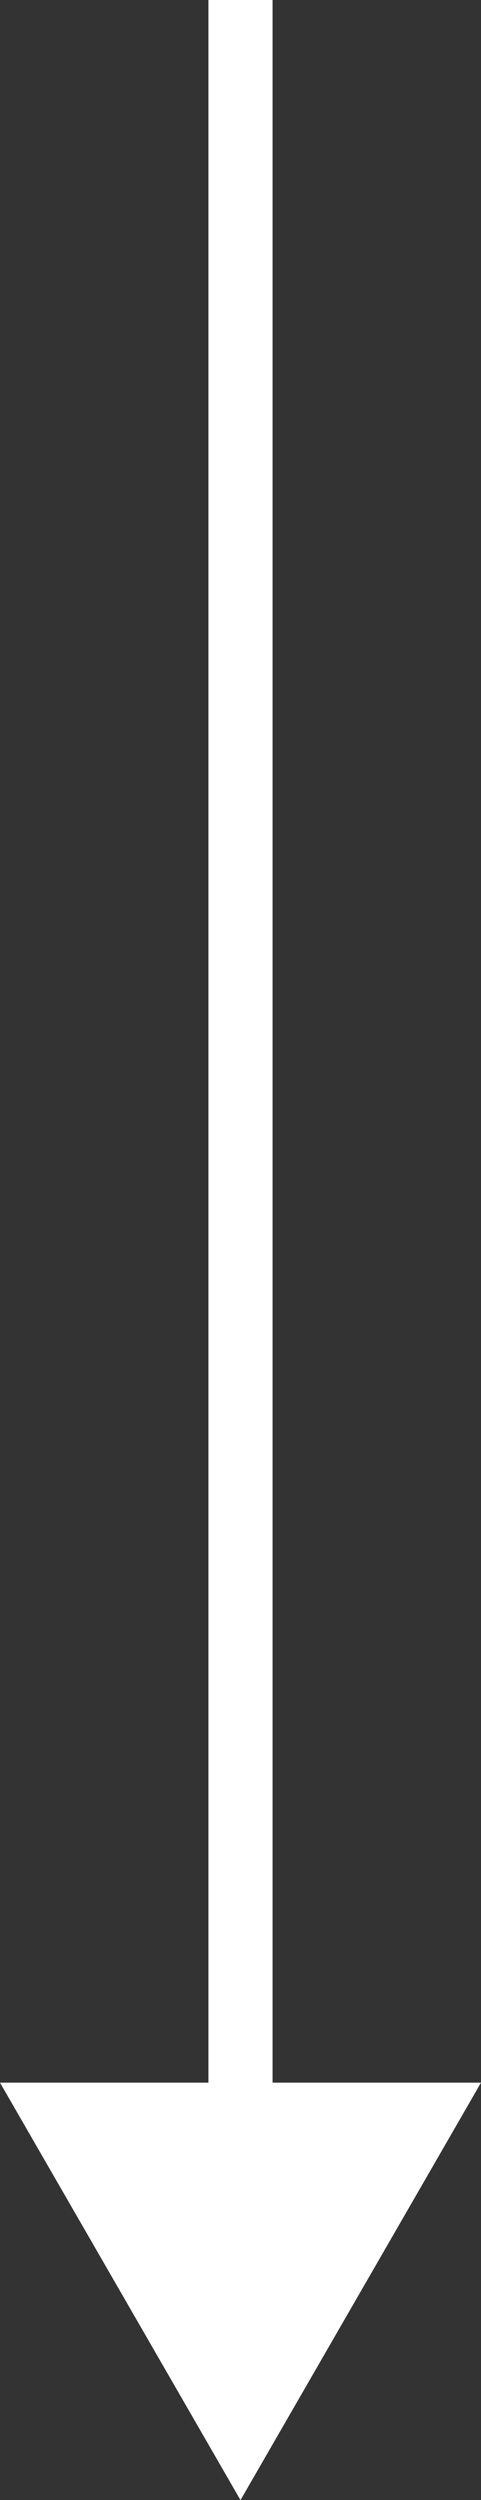
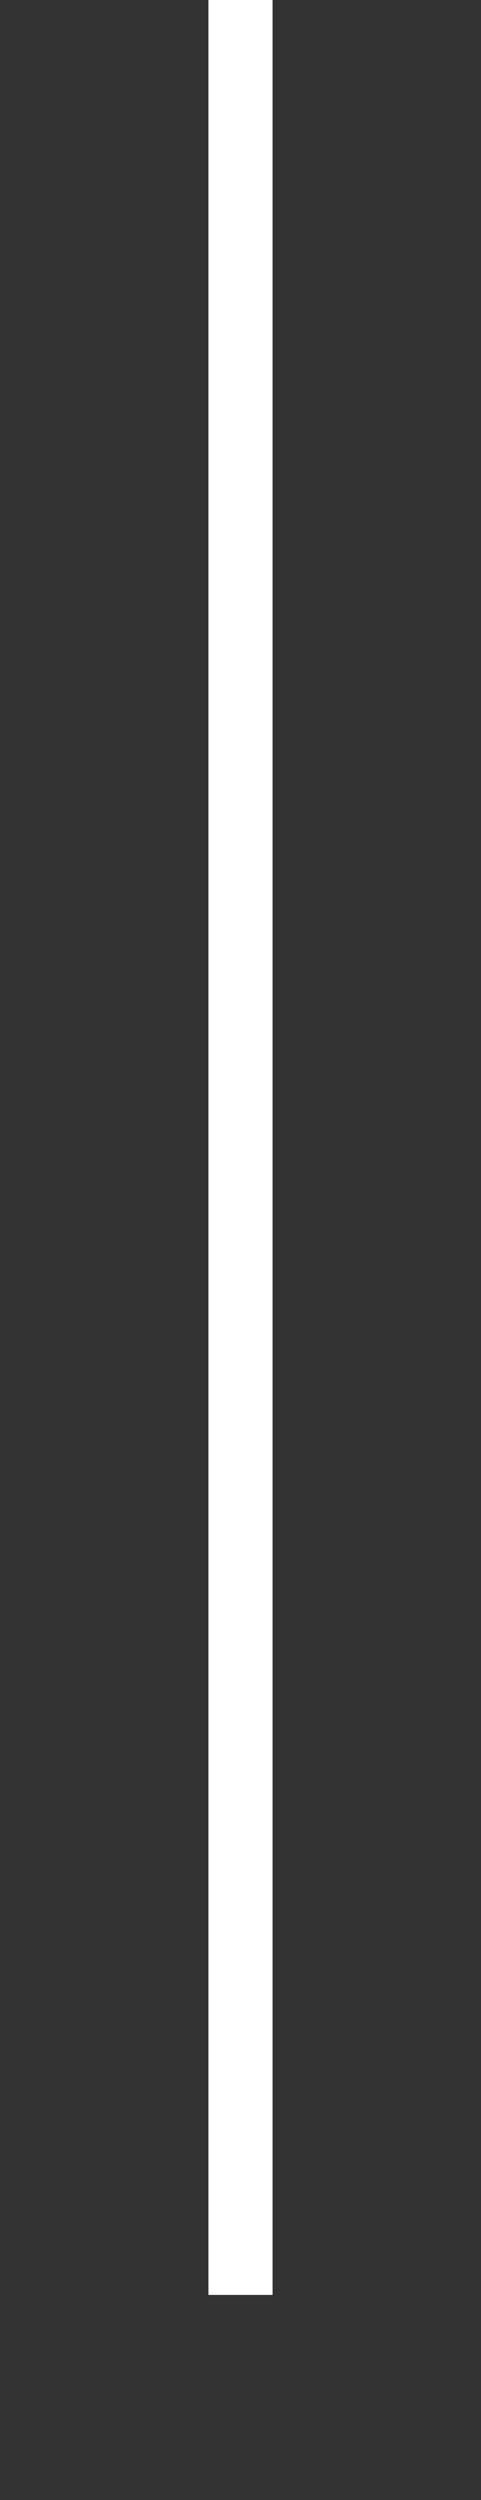
<svg xmlns="http://www.w3.org/2000/svg" width="15" height="77.859" viewBox="0 0 15 77.859">
  <rect x="0" y="0" width="15" height="77.859" fill="#333333" stroke="none" />
  <g id="Group_105" data-name="Group 105" transform="translate(-1866 -951.141)">
    <path id="Path_405" data-name="Path 405" d="M14273.5,941.312v71.469" transform="translate(-12400 9.829)" fill="none" stroke="#fff" stroke-width="2" />
-     <path id="Polygon_1" data-name="Polygon 1" d="M7.5,0,15,13H0Z" transform="translate(1881 1029) rotate(180)" fill="#fff" />
  </g>
</svg>